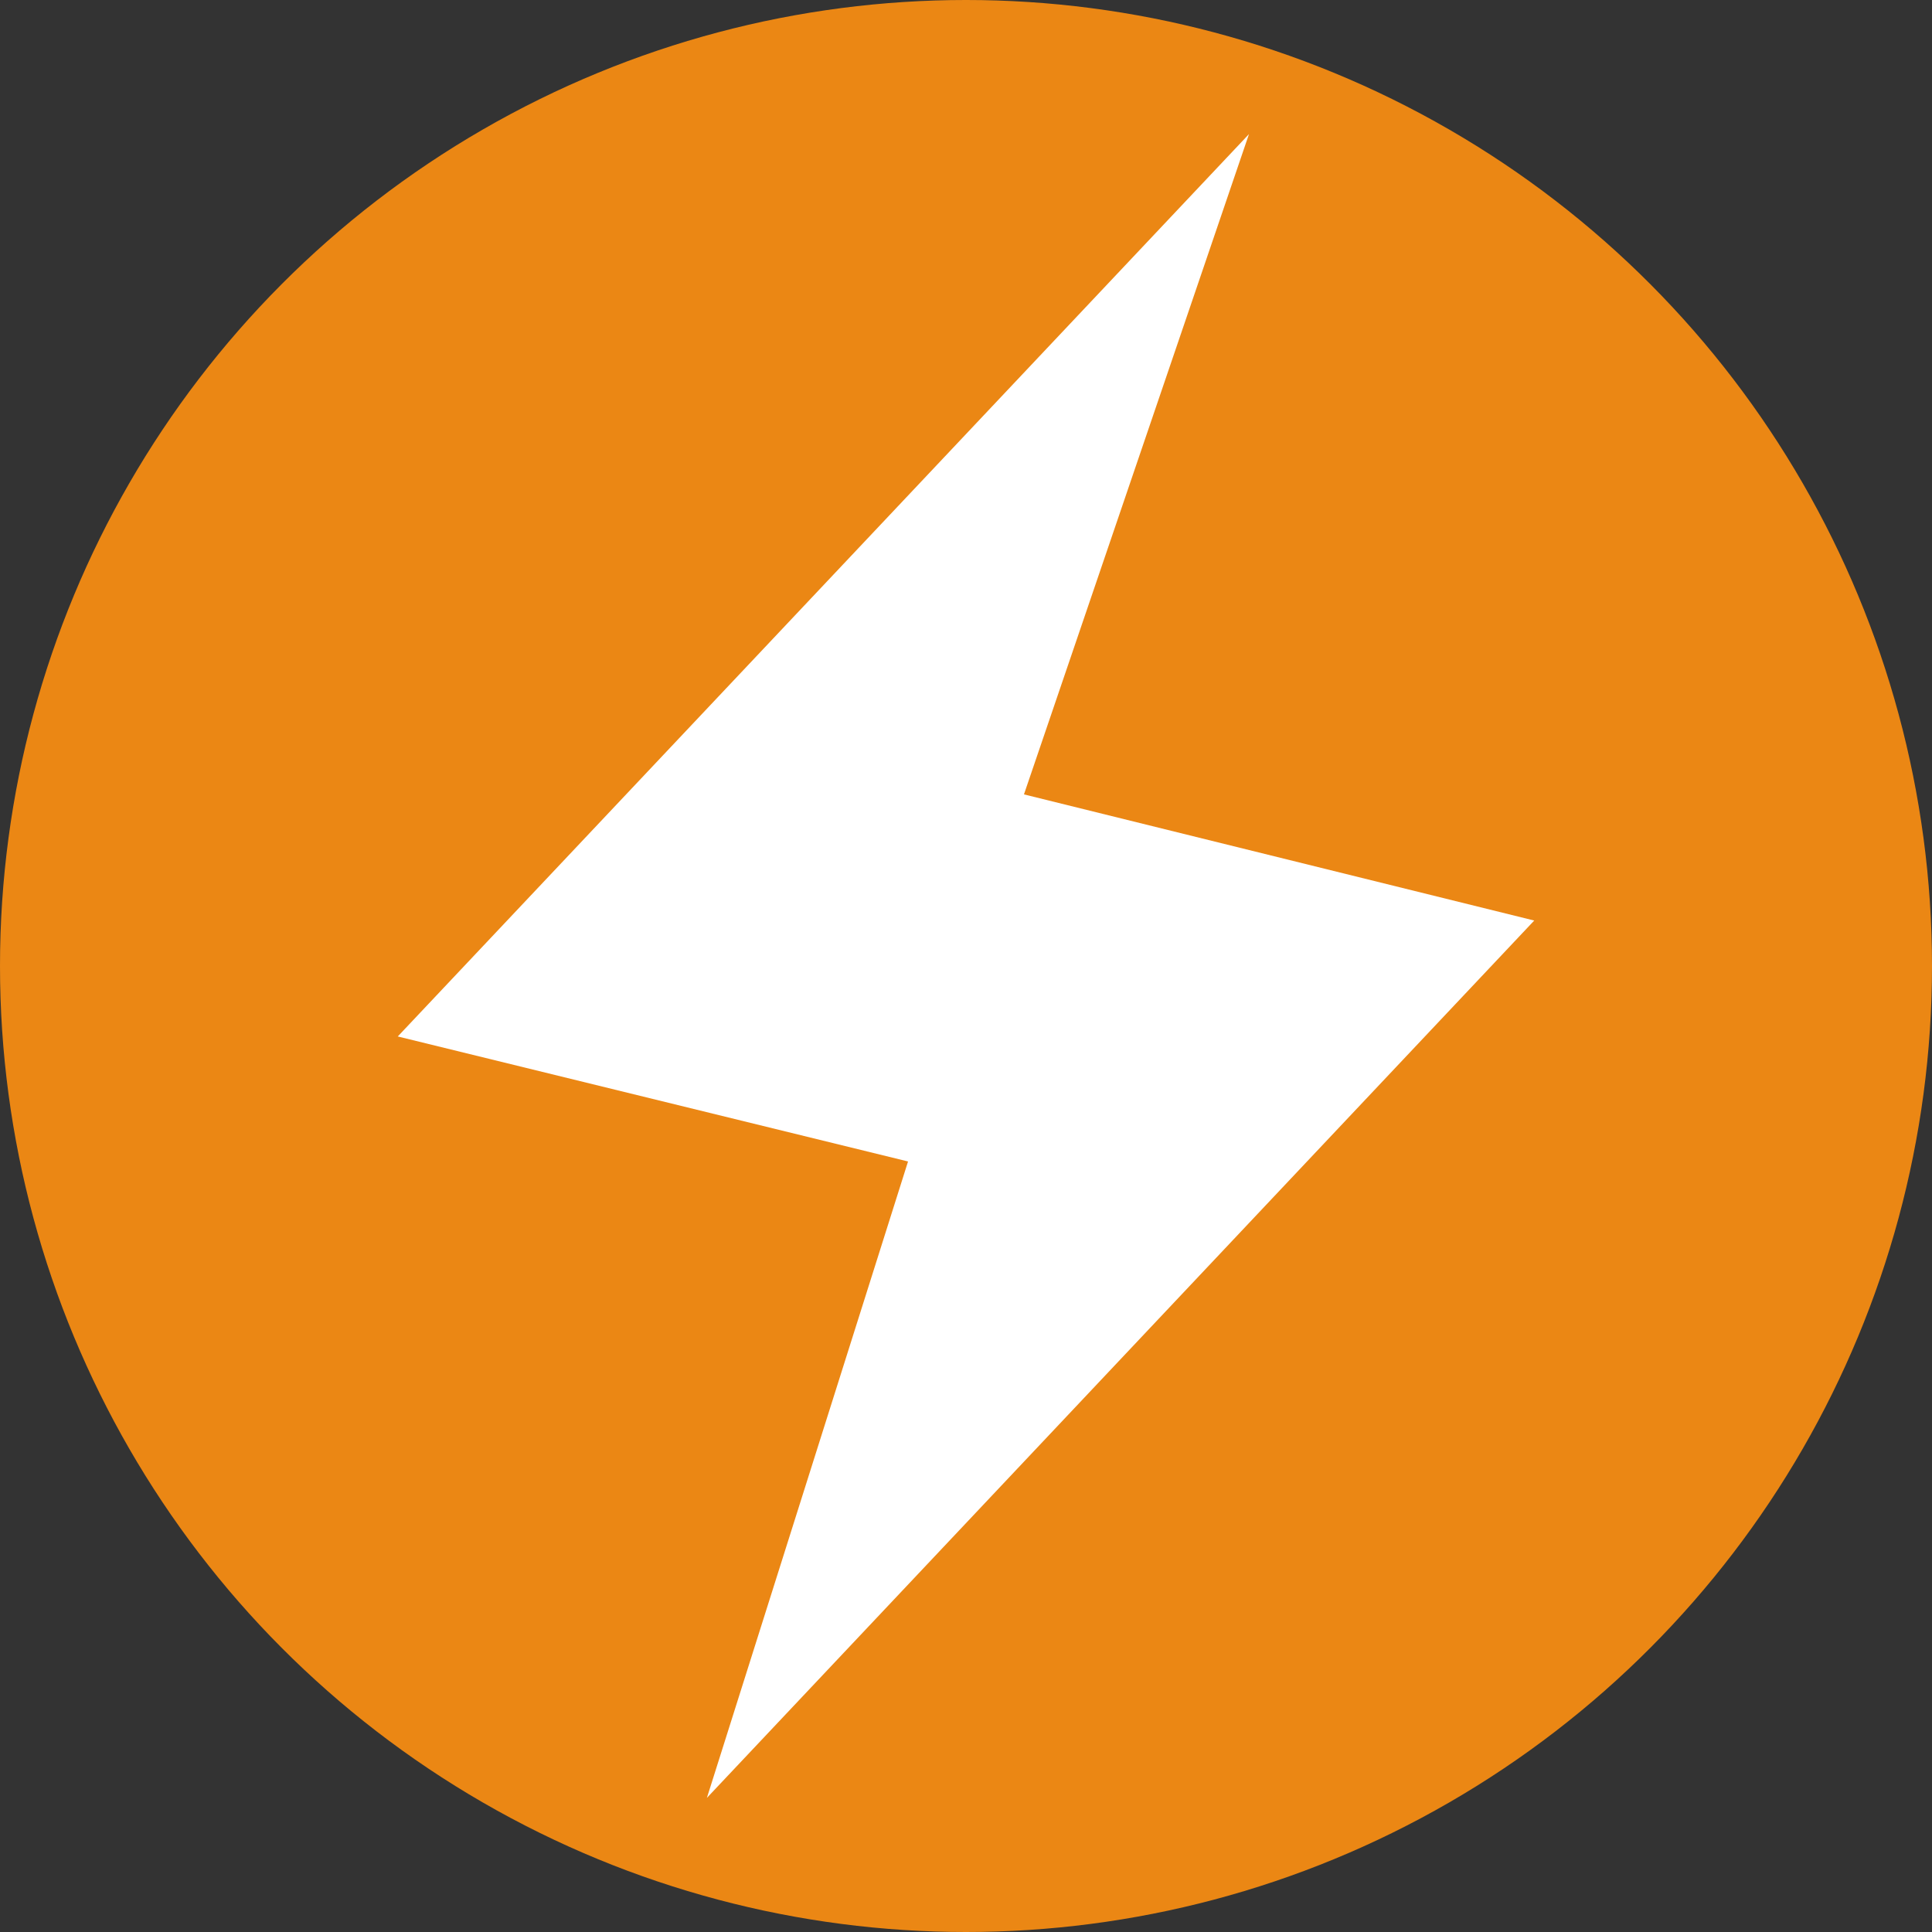
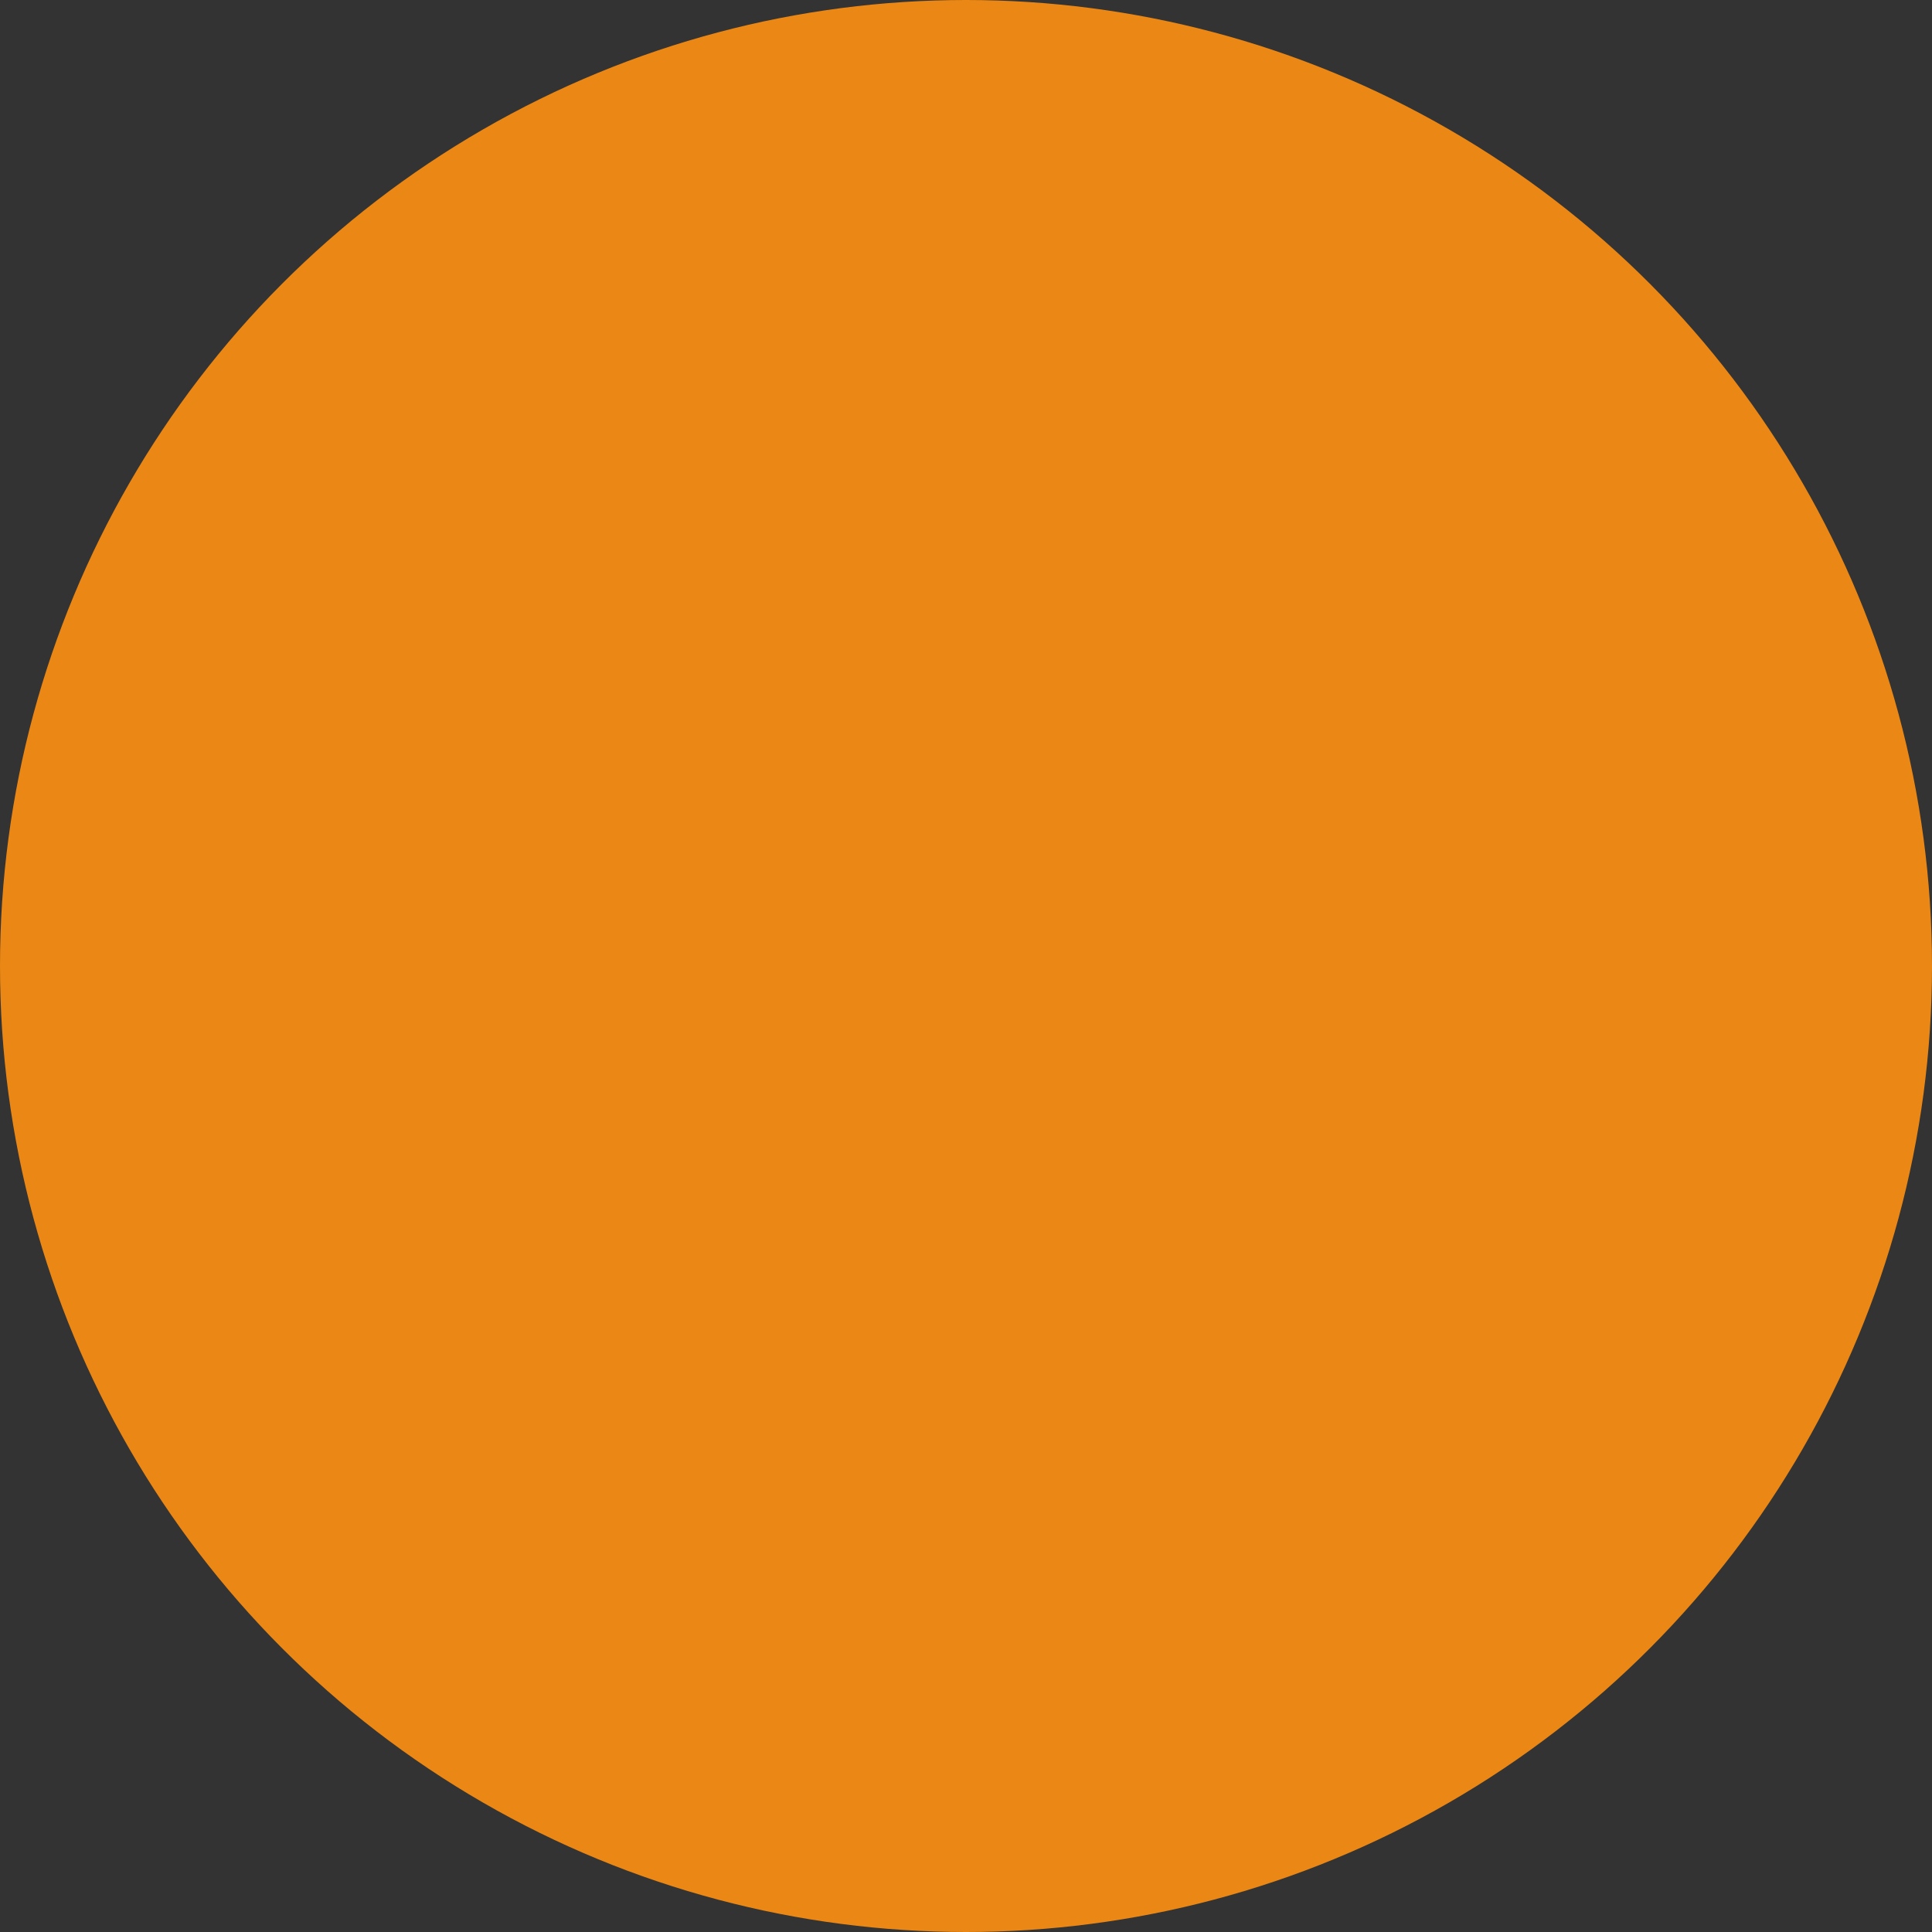
<svg xmlns="http://www.w3.org/2000/svg" version="1.1" id="Camada_1" x="0px" y="0px" viewBox="0 0 170 170" style="enable-background:new 0 0 170 170;" xml:space="preserve">
  <rect x="0" y="0" width="170" height="170" fill="#333333" stroke="none" />
  <style type="text/css">
	.st0{fill:#EB8714;}
	.st1{fill:#FFFFFF;}
</style>
  <g>
    <circle class="st0" cx="85" cy="85" r="85" />
-     <polygon class="st1" points="135,81 90.1,69.9 109.9,11.8 35,91.2 79.9,102.2 62.2,158.2  " />
  </g>
</svg>